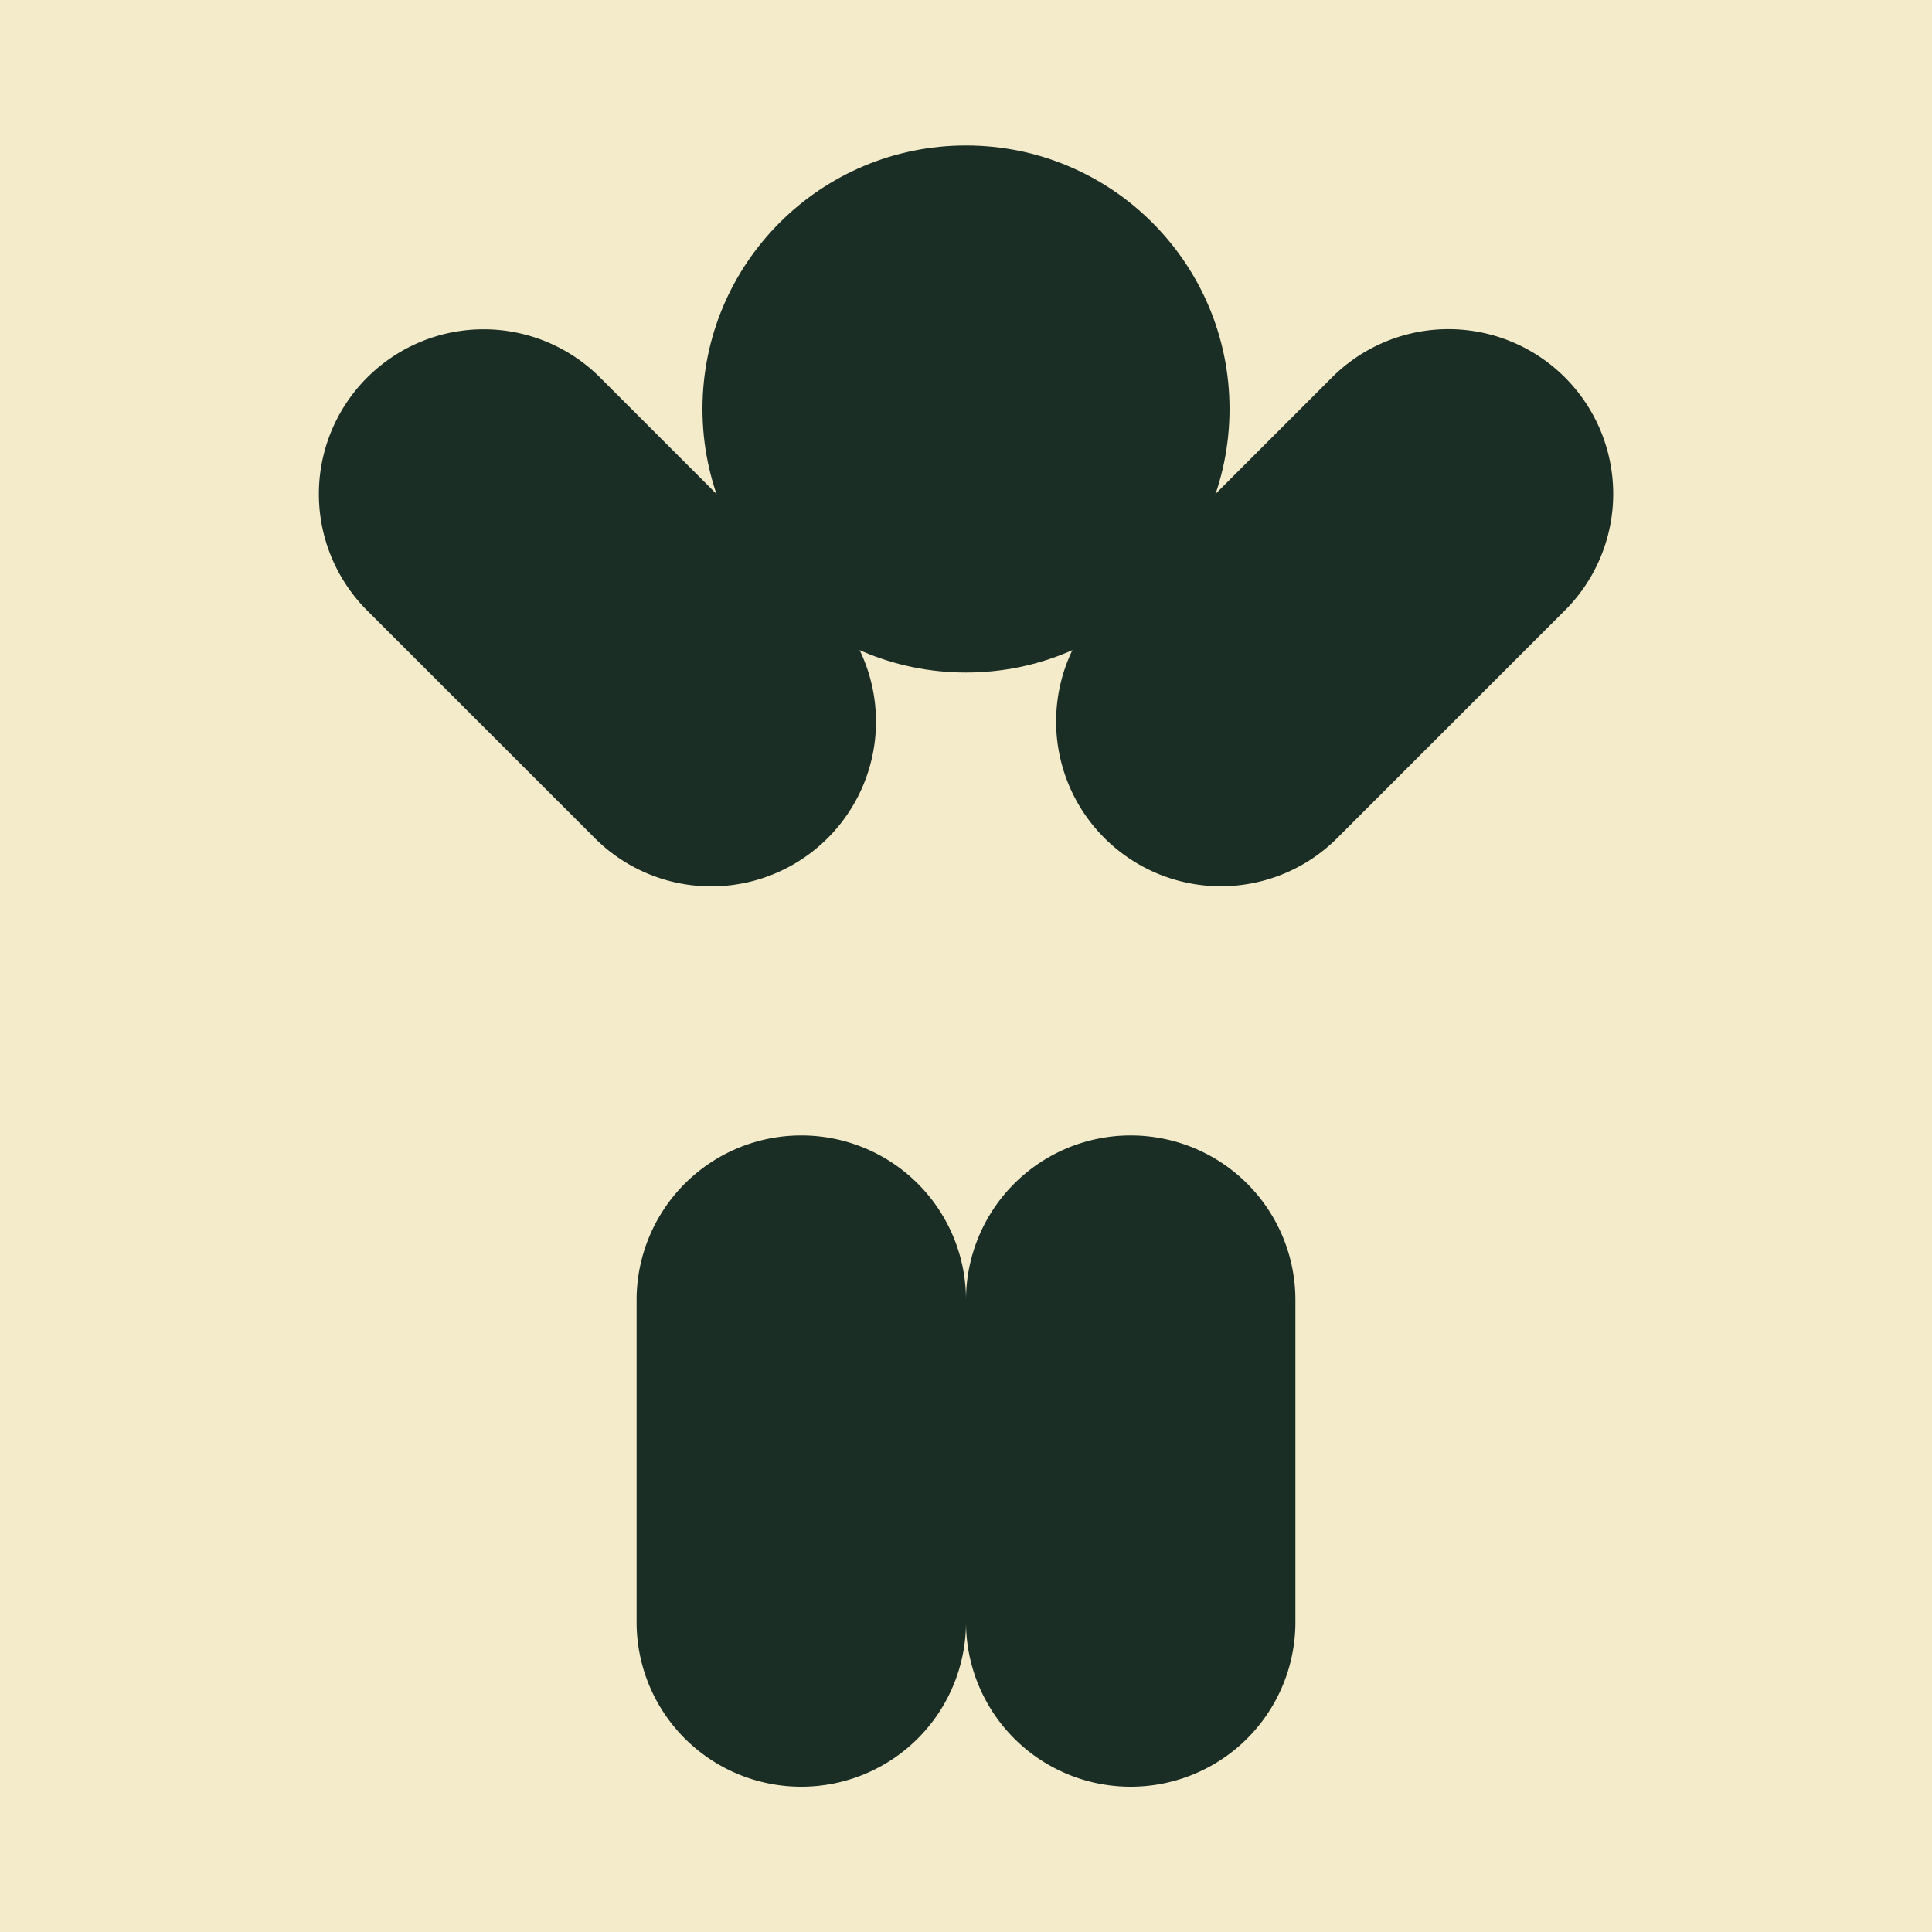
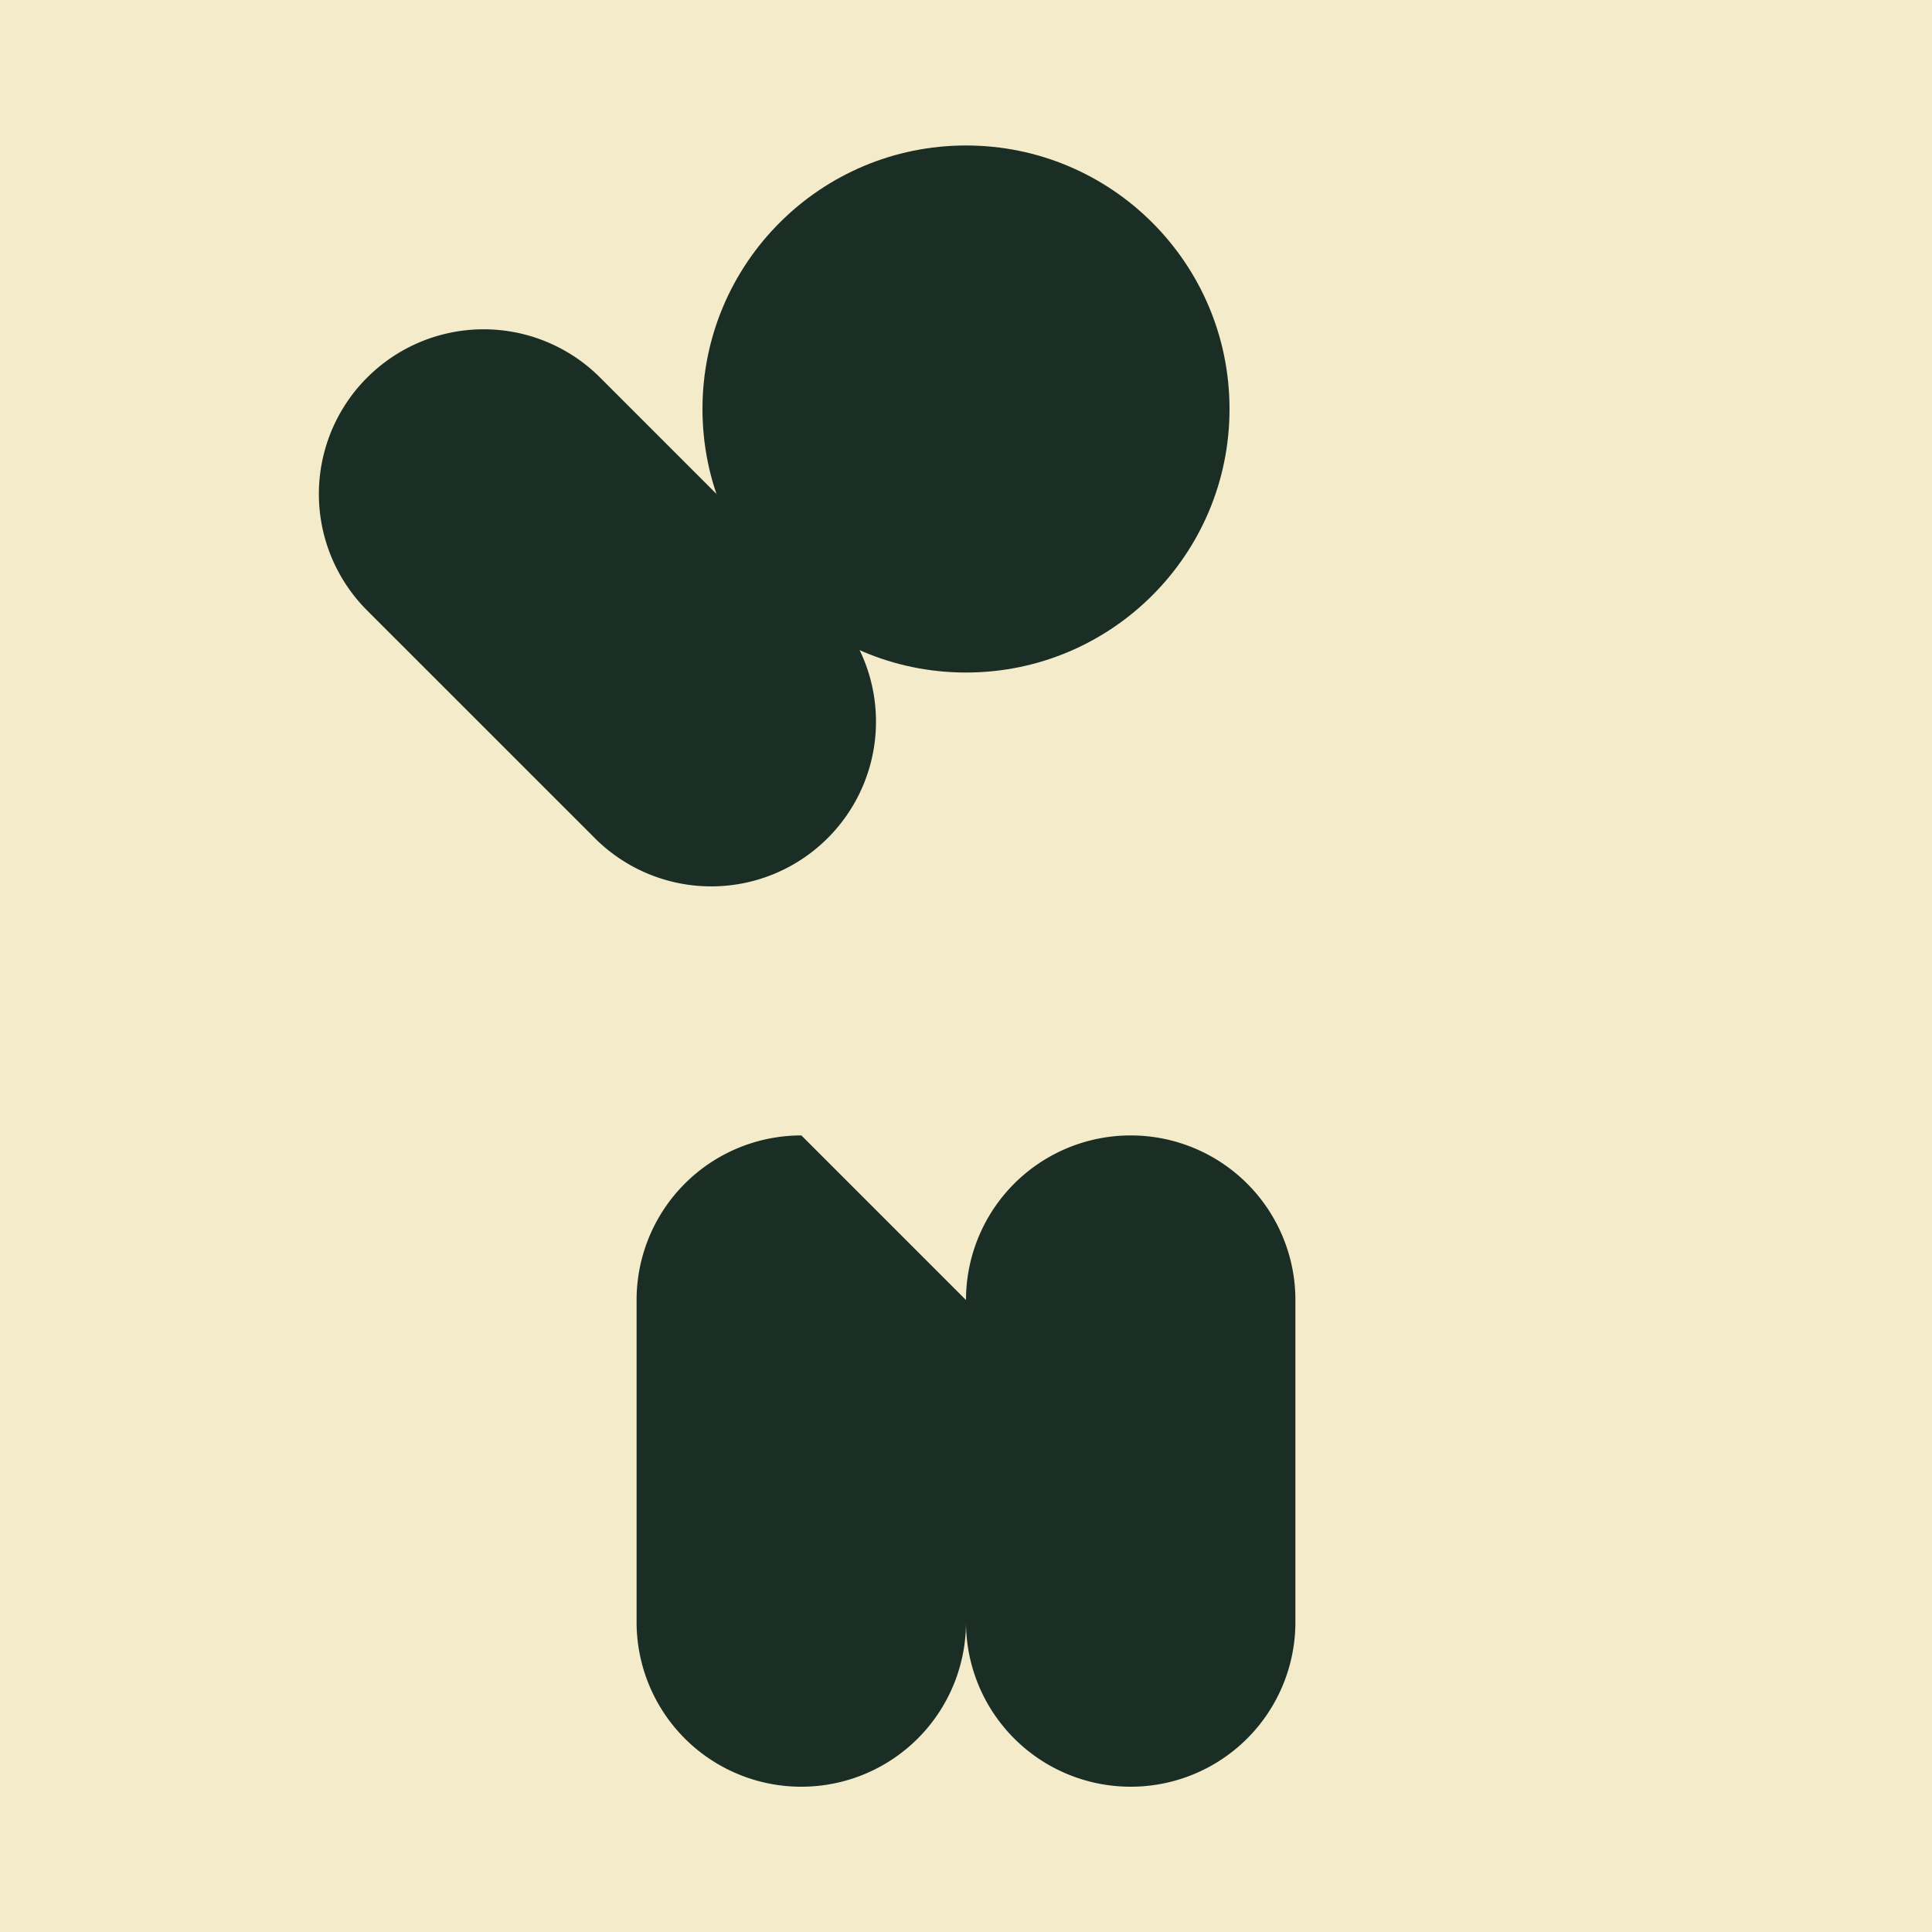
<svg xmlns="http://www.w3.org/2000/svg" data-bbox="0 0 100 100" viewBox="0 0 100 100" data-type="color">
  <g>
    <path fill="#f4ebca" d="M100 0v100H0V0z" data-color="1" />
    <path fill="#1b2e26" d="M63.64 21.17c0 7.533-6.107 13.64-13.64 13.64s-13.64-6.107-13.64-13.64S42.467 7.53 50 7.53s13.64 6.107 13.64 13.64" data-color="2" />
-     <path fill="#1b2e26" d="M50 67.29v16.67a8.52 8.52 0 0 1-8.52 8.52h-.01a8.52 8.52 0 0 1-8.52-8.52V67.29a8.52 8.52 0 0 1 8.52-8.52h.01A8.52 8.52 0 0 1 50 67.29" data-color="2" />
+     <path fill="#1b2e26" d="M50 67.29v16.67a8.52 8.52 0 0 1-8.52 8.52h-.01a8.52 8.52 0 0 1-8.52-8.52V67.29a8.52 8.52 0 0 1 8.52-8.52h.01" data-color="2" />
    <path fill="#1b2e26" d="M67.05 67.29v16.67a8.52 8.52 0 0 1-8.52 8.52h-.01A8.52 8.52 0 0 1 50 83.96V67.29a8.52 8.52 0 0 1 8.52-8.52h.01a8.52 8.52 0 0 1 8.52 8.52" data-color="2" />
-     <path fill="#1b2e26" d="M81.003 31.59 69.216 43.377a8.52 8.52 0 0 1-12.05 0l-.006-.007a8.52 8.52 0 0 1 0-12.05l11.787-11.787a8.52 8.52 0 0 1 12.05 0l.006.007a8.52 8.52 0 0 1 0 12.05" data-color="2" />
    <path fill="#1b2e26" d="M30.79 43.383 19.001 31.596a8.52 8.52 0 0 1 0-12.05l.007-.006a8.52 8.52 0 0 1 12.05 0l11.787 11.787a8.52 8.52 0 0 1 0 12.05l-.007.006a8.52 8.52 0 0 1-12.05 0" data-color="2" />
  </g>
</svg>